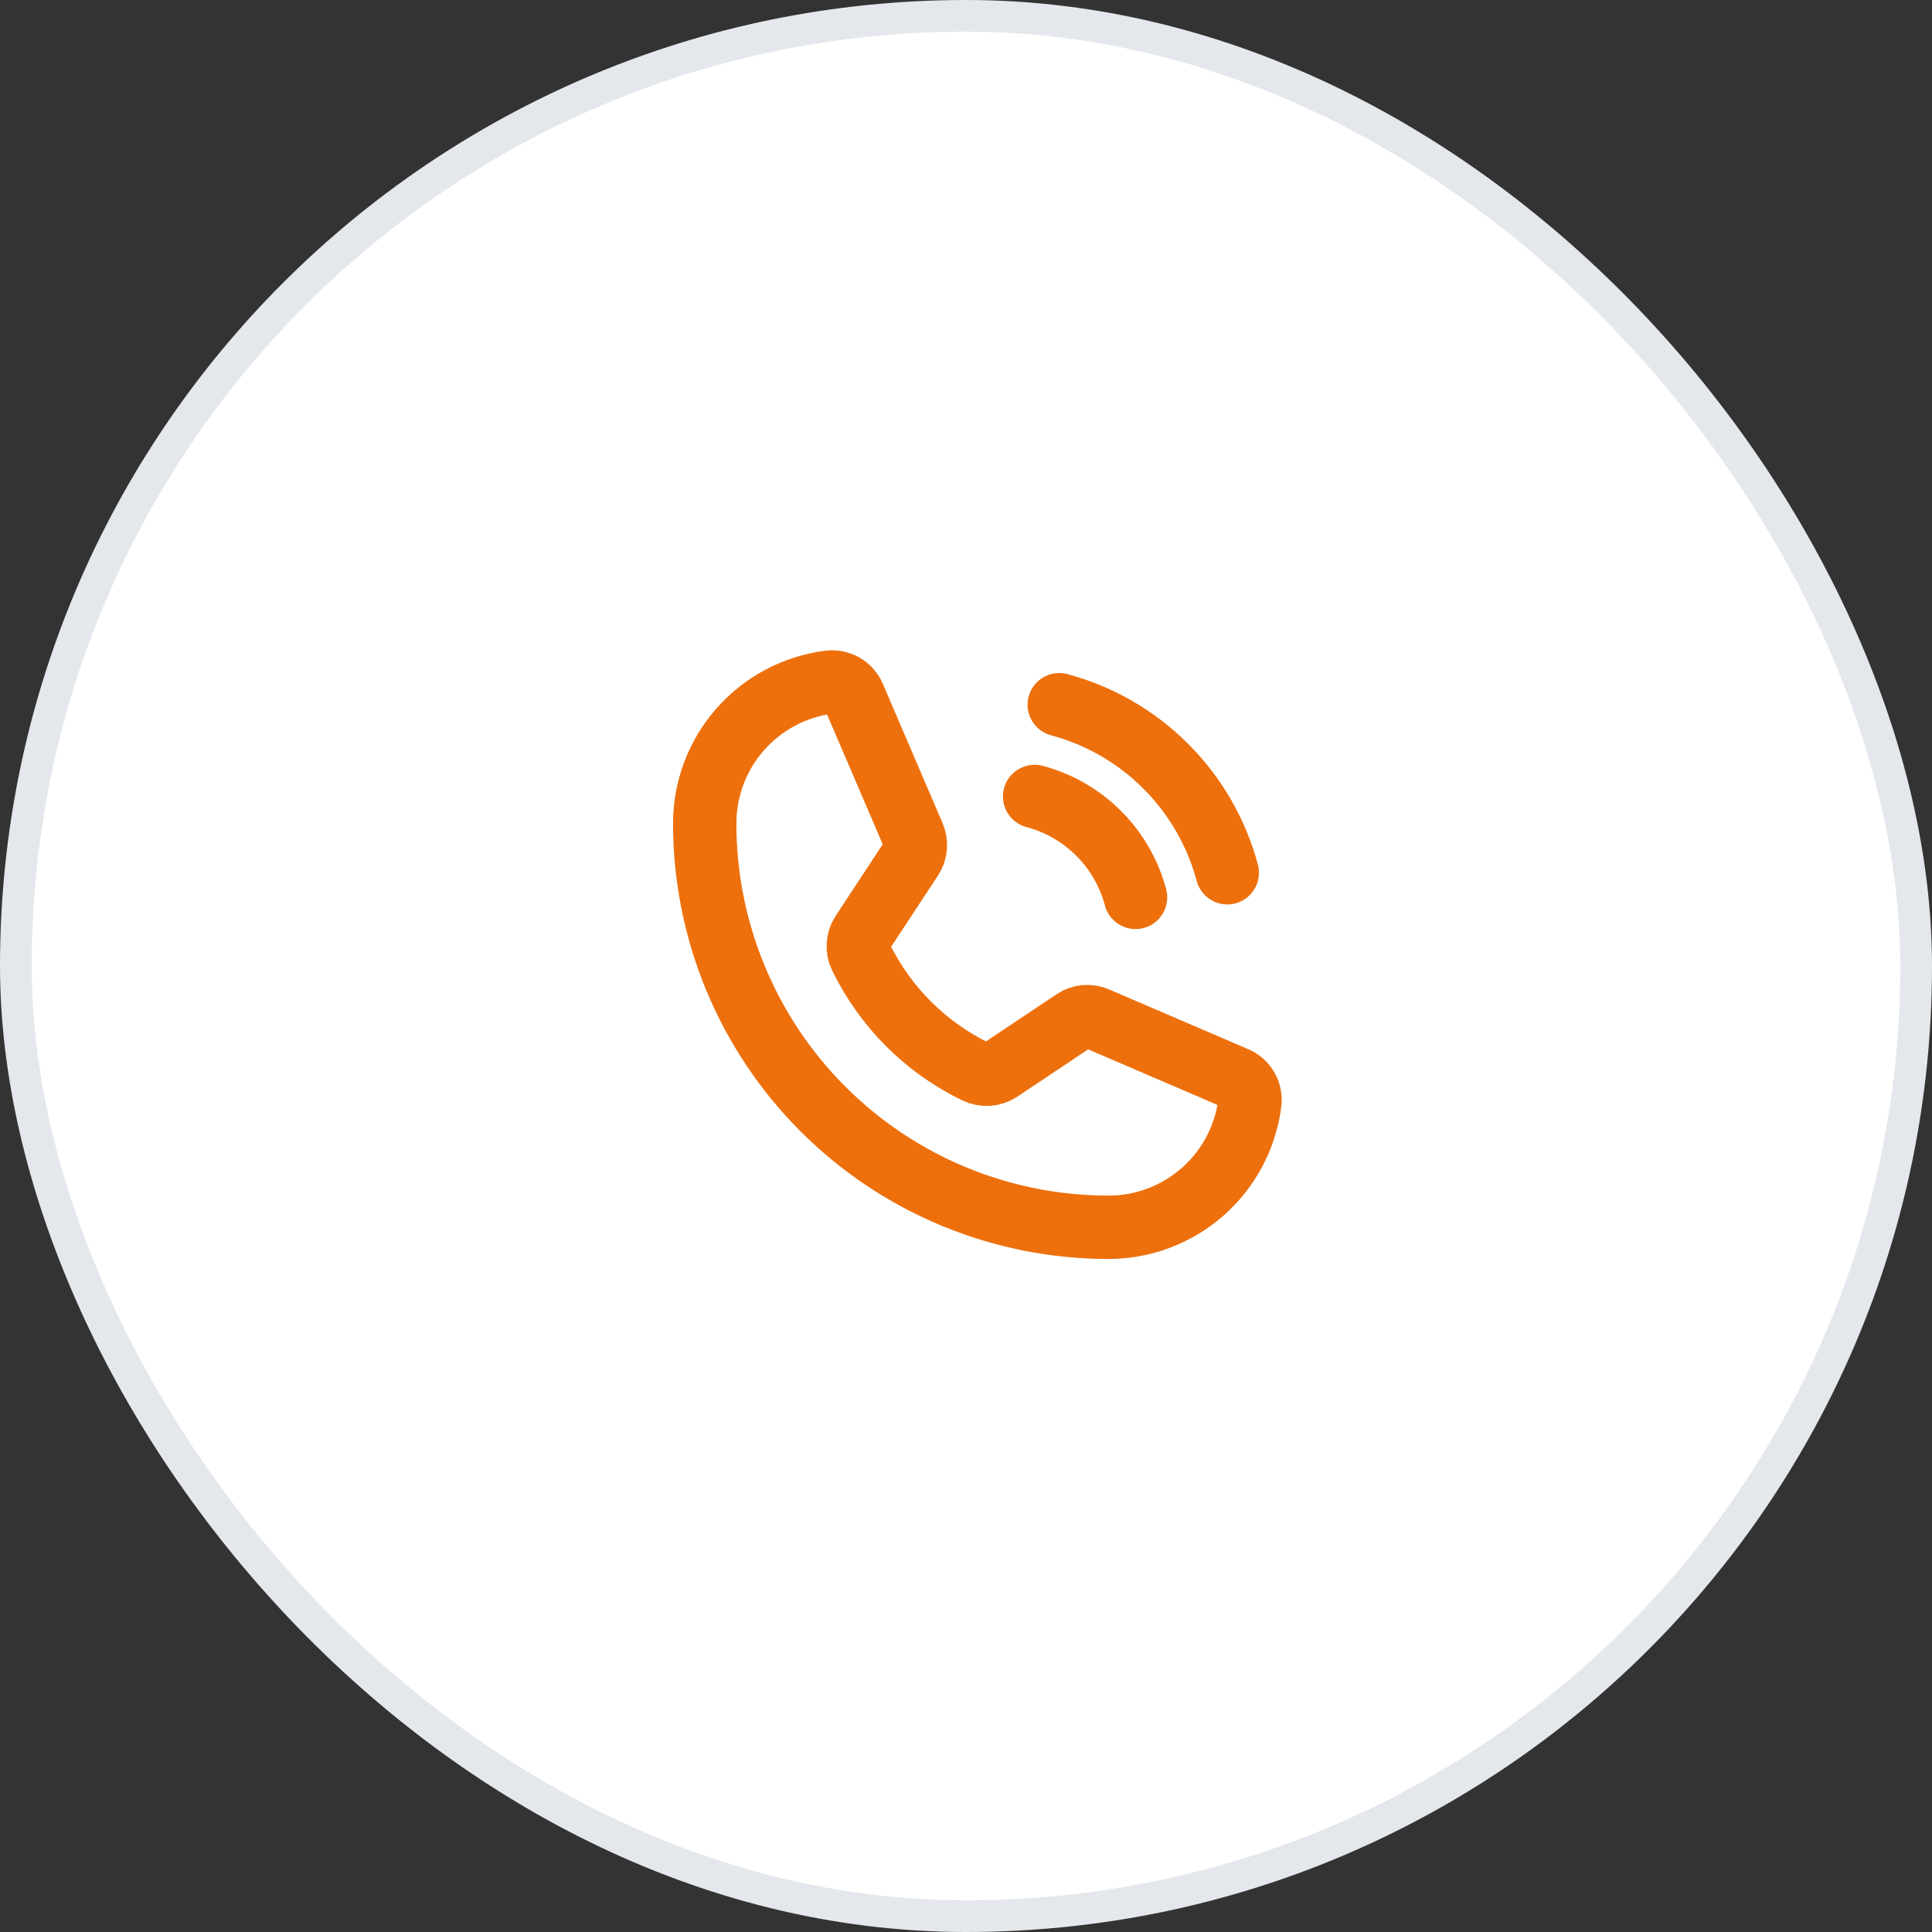
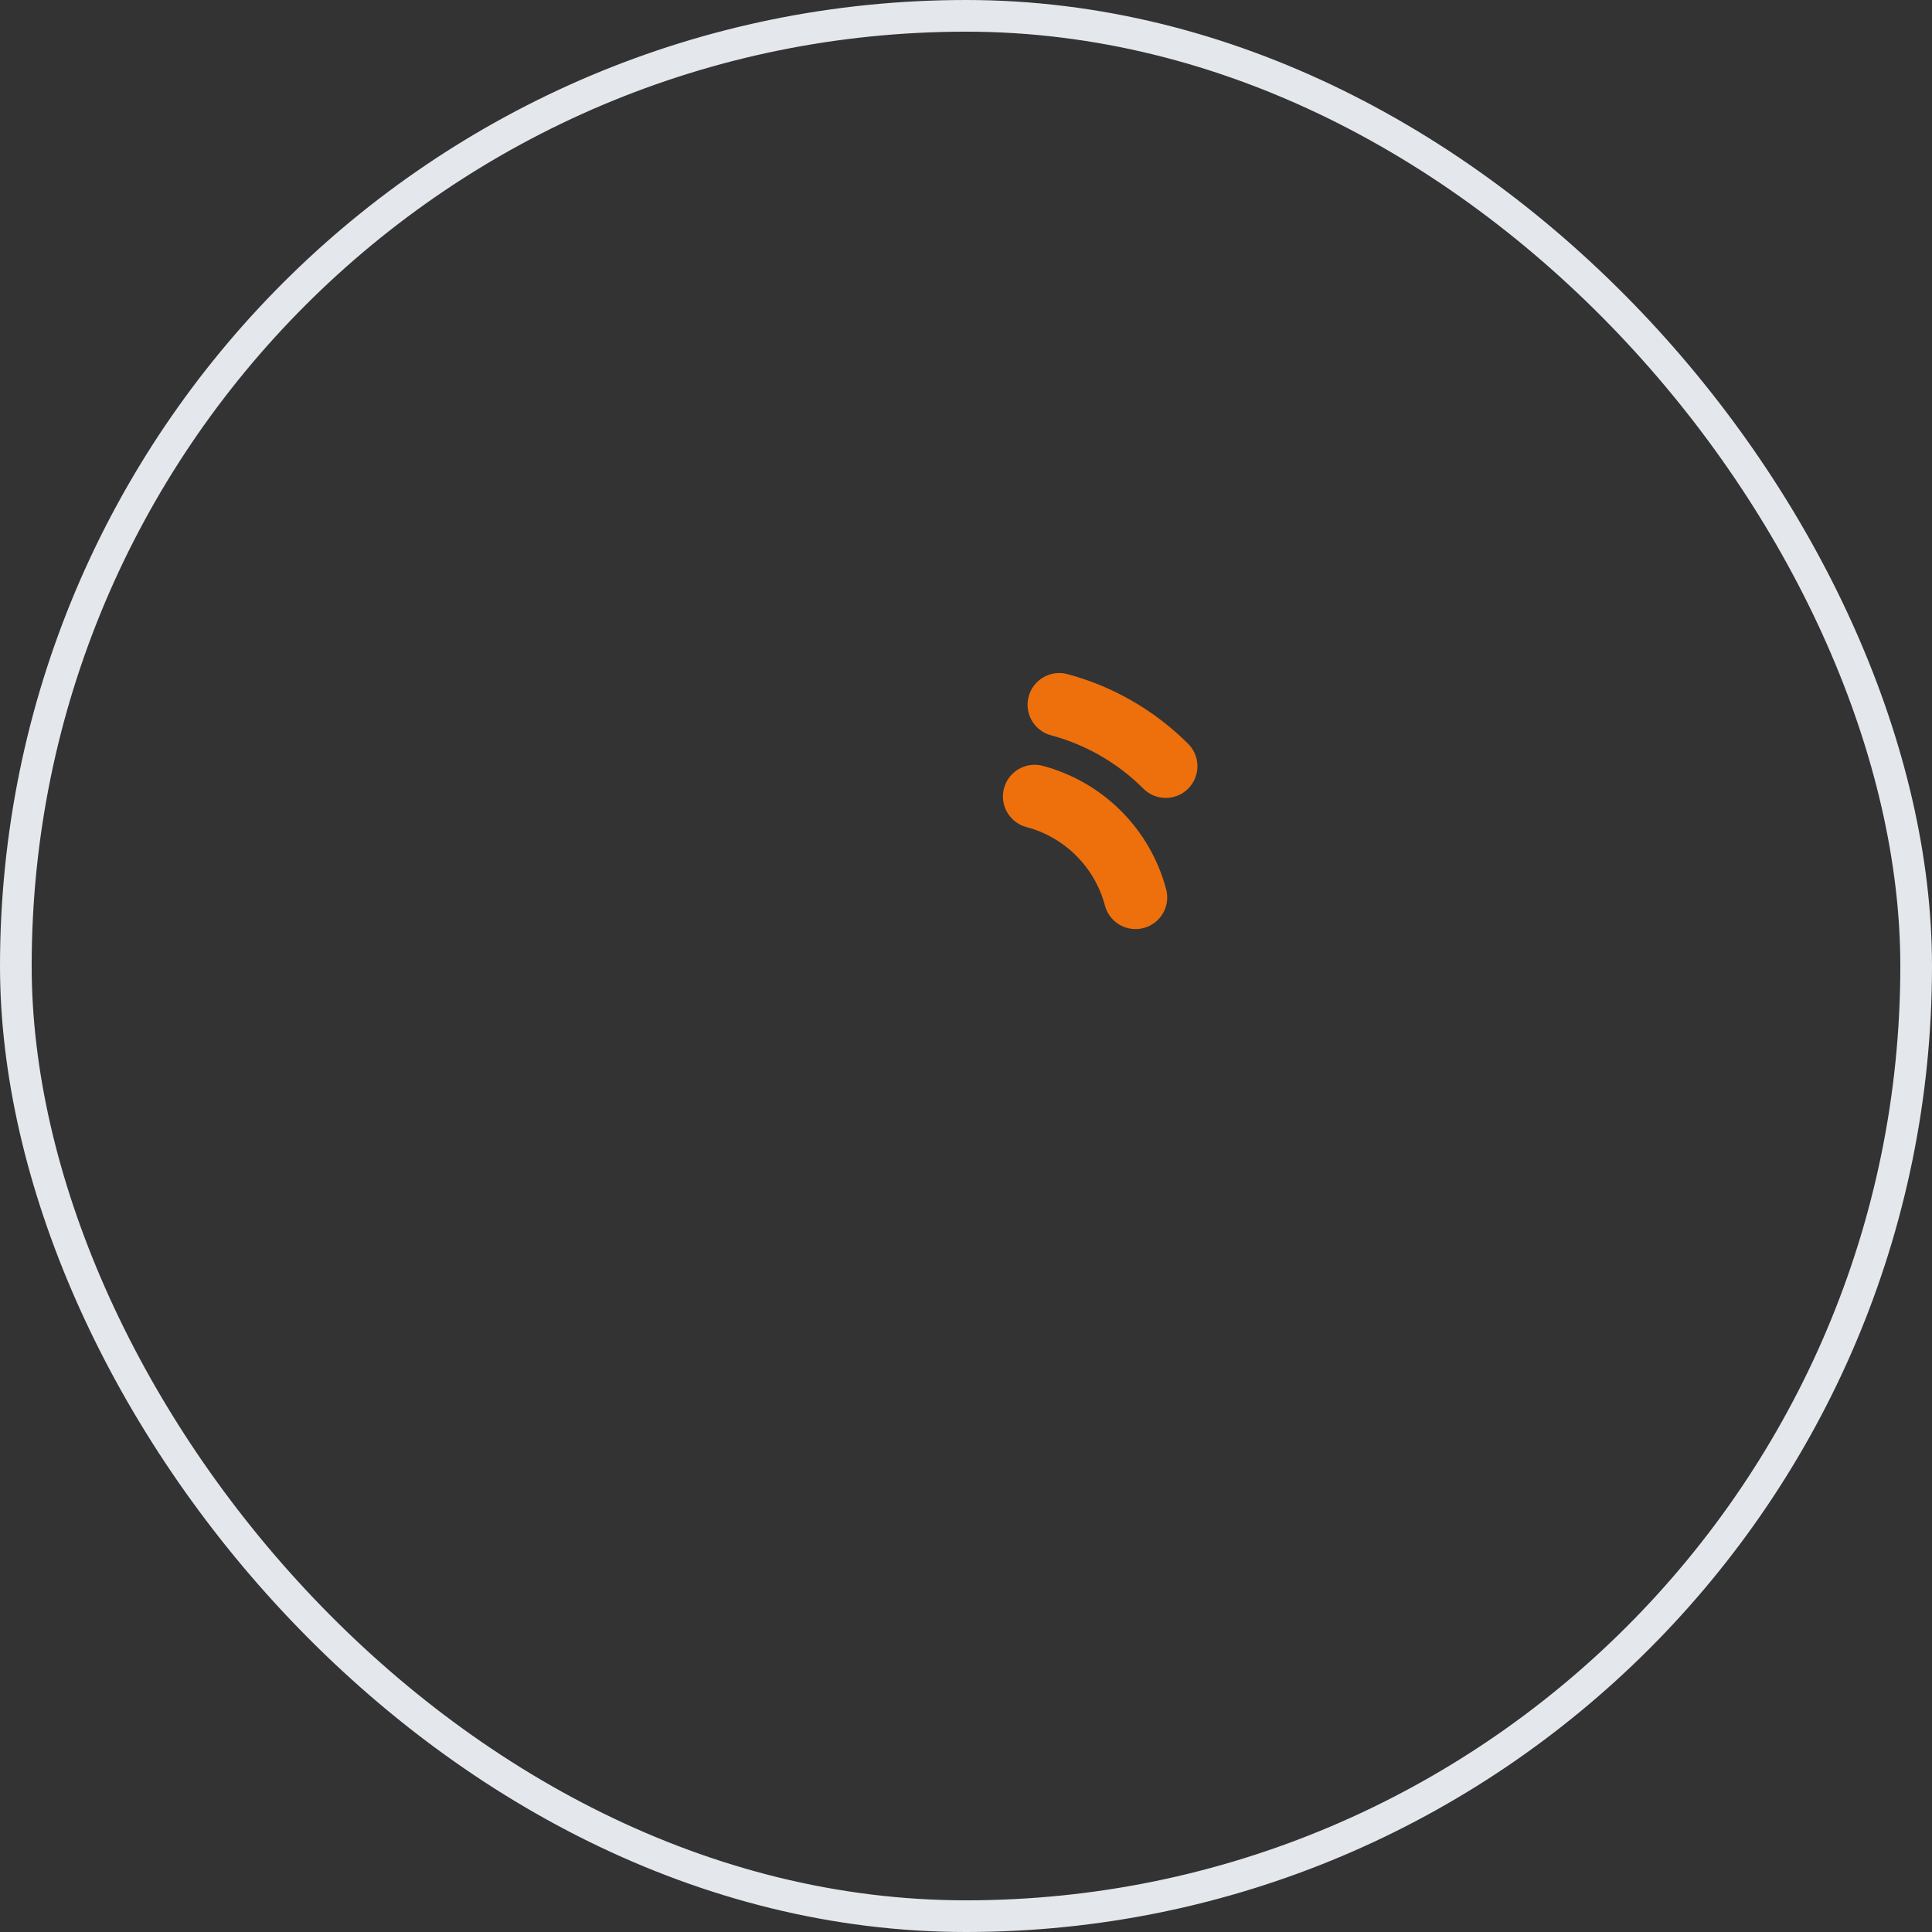
<svg xmlns="http://www.w3.org/2000/svg" width="61" height="61" viewBox="0 0 61 61" fill="none">
  <rect x="0" y="0" width="61" height="61" fill="#333333" stroke="none" />
-   <rect x="0.5" y="0.5" width="60" height="60" rx="30" fill="white" />
  <rect x="0.5" y="0.5" width="60" height="60" rx="30" stroke="#E4E7EC" stroke-linecap="round" />
-   <path d="M33.444 22.25C34.716 22.591 35.876 23.261 36.807 24.193C37.739 25.124 38.409 26.284 38.75 27.556" stroke="#ED700D" stroke-width="2" stroke-linecap="round" stroke-linejoin="round" />
+   <path d="M33.444 22.25C34.716 22.591 35.876 23.261 36.807 24.193" stroke="#ED700D" stroke-width="2" stroke-linecap="round" stroke-linejoin="round" />
  <path d="M32.666 25.147C33.431 25.35 34.128 25.752 34.688 26.312C35.248 26.871 35.65 27.569 35.853 28.334" stroke="#ED700D" stroke-width="2" stroke-linecap="round" stroke-linejoin="round" />
-   <path d="M27.172 30.2C27.944 31.794 29.232 33.079 30.828 33.847C30.946 33.903 31.076 33.927 31.206 33.917C31.336 33.907 31.461 33.864 31.569 33.791L33.913 32.225C34.016 32.155 34.136 32.112 34.26 32.1C34.385 32.089 34.51 32.109 34.625 32.159L39.013 34.044C39.163 34.106 39.288 34.216 39.369 34.357C39.45 34.497 39.483 34.661 39.462 34.822C39.323 35.907 38.794 36.905 37.972 37.628C37.151 38.351 36.094 38.75 35 38.75C31.619 38.75 28.375 37.407 25.984 35.016C23.593 32.624 22.25 29.381 22.25 26C22.25 24.906 22.649 23.849 23.372 23.028C24.095 22.206 25.093 21.677 26.178 21.538C26.339 21.517 26.503 21.55 26.643 21.631C26.784 21.712 26.894 21.837 26.956 21.988L28.841 26.384C28.89 26.497 28.91 26.62 28.9 26.743C28.89 26.866 28.851 26.984 28.784 27.087L27.219 29.469C27.149 29.576 27.108 29.7 27.1 29.828C27.092 29.956 27.116 30.084 27.172 30.2V30.2Z" stroke="#ED700D" stroke-width="2" stroke-linecap="round" stroke-linejoin="round" />
</svg>